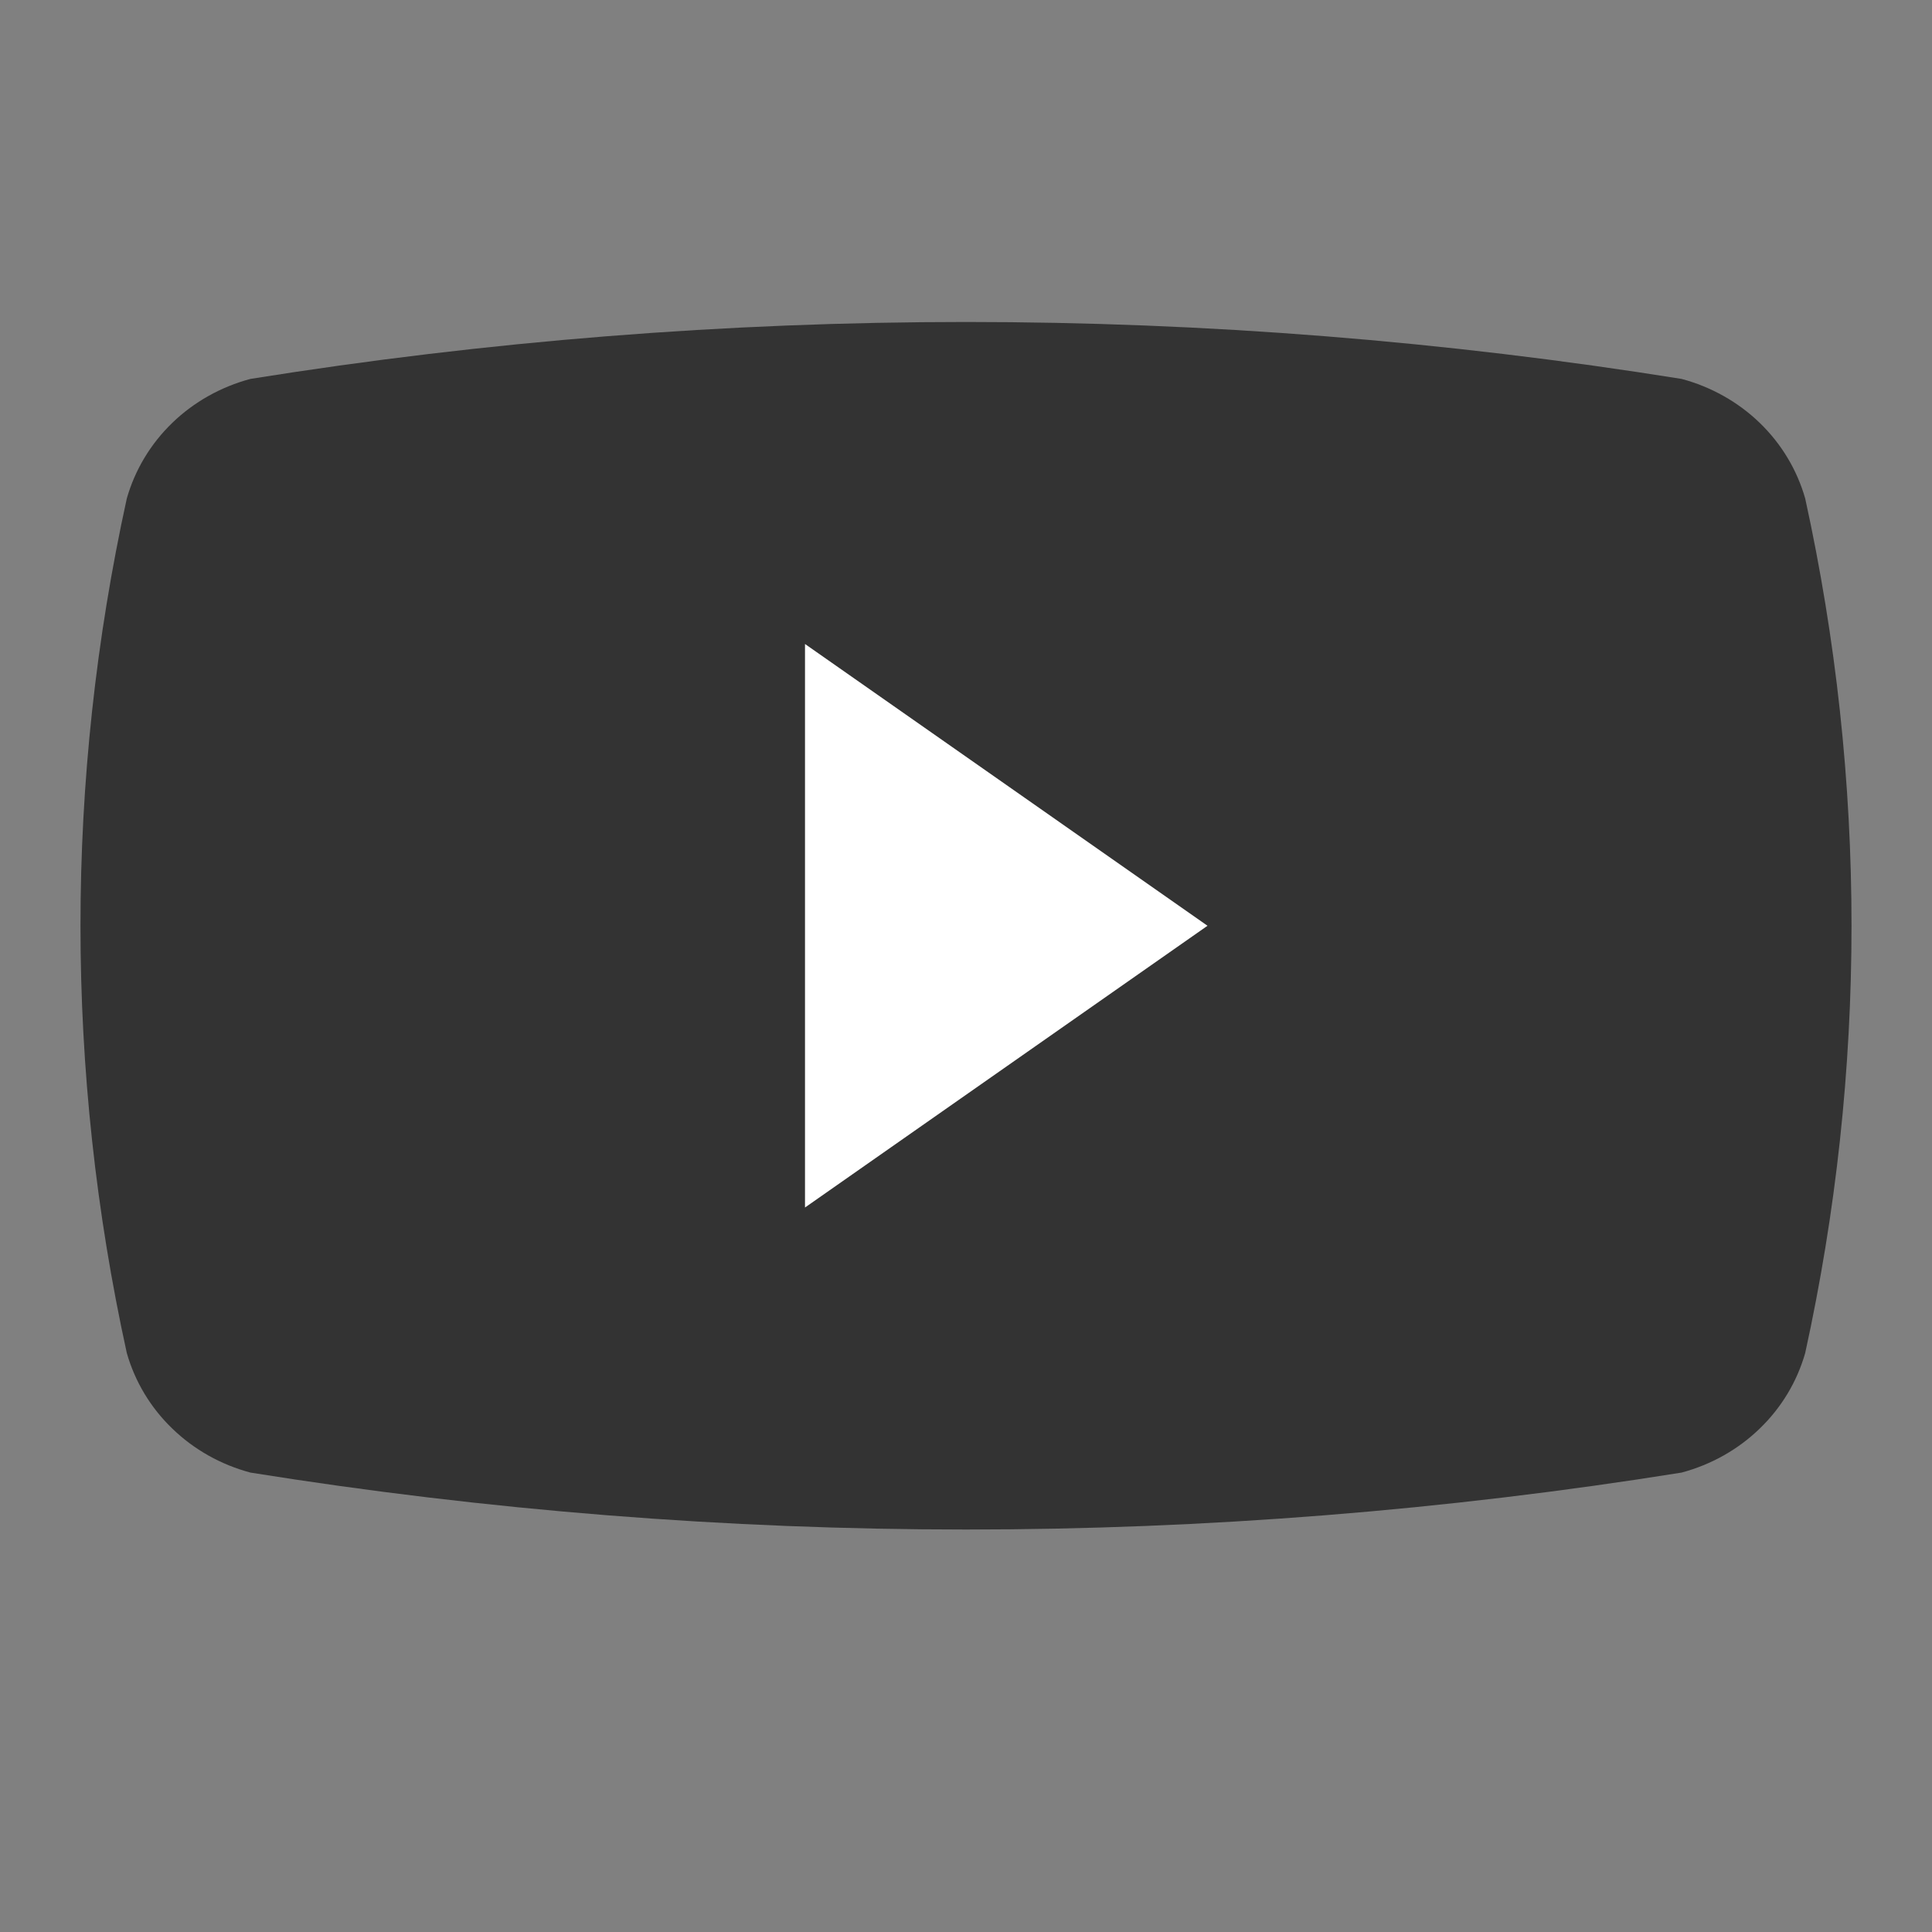
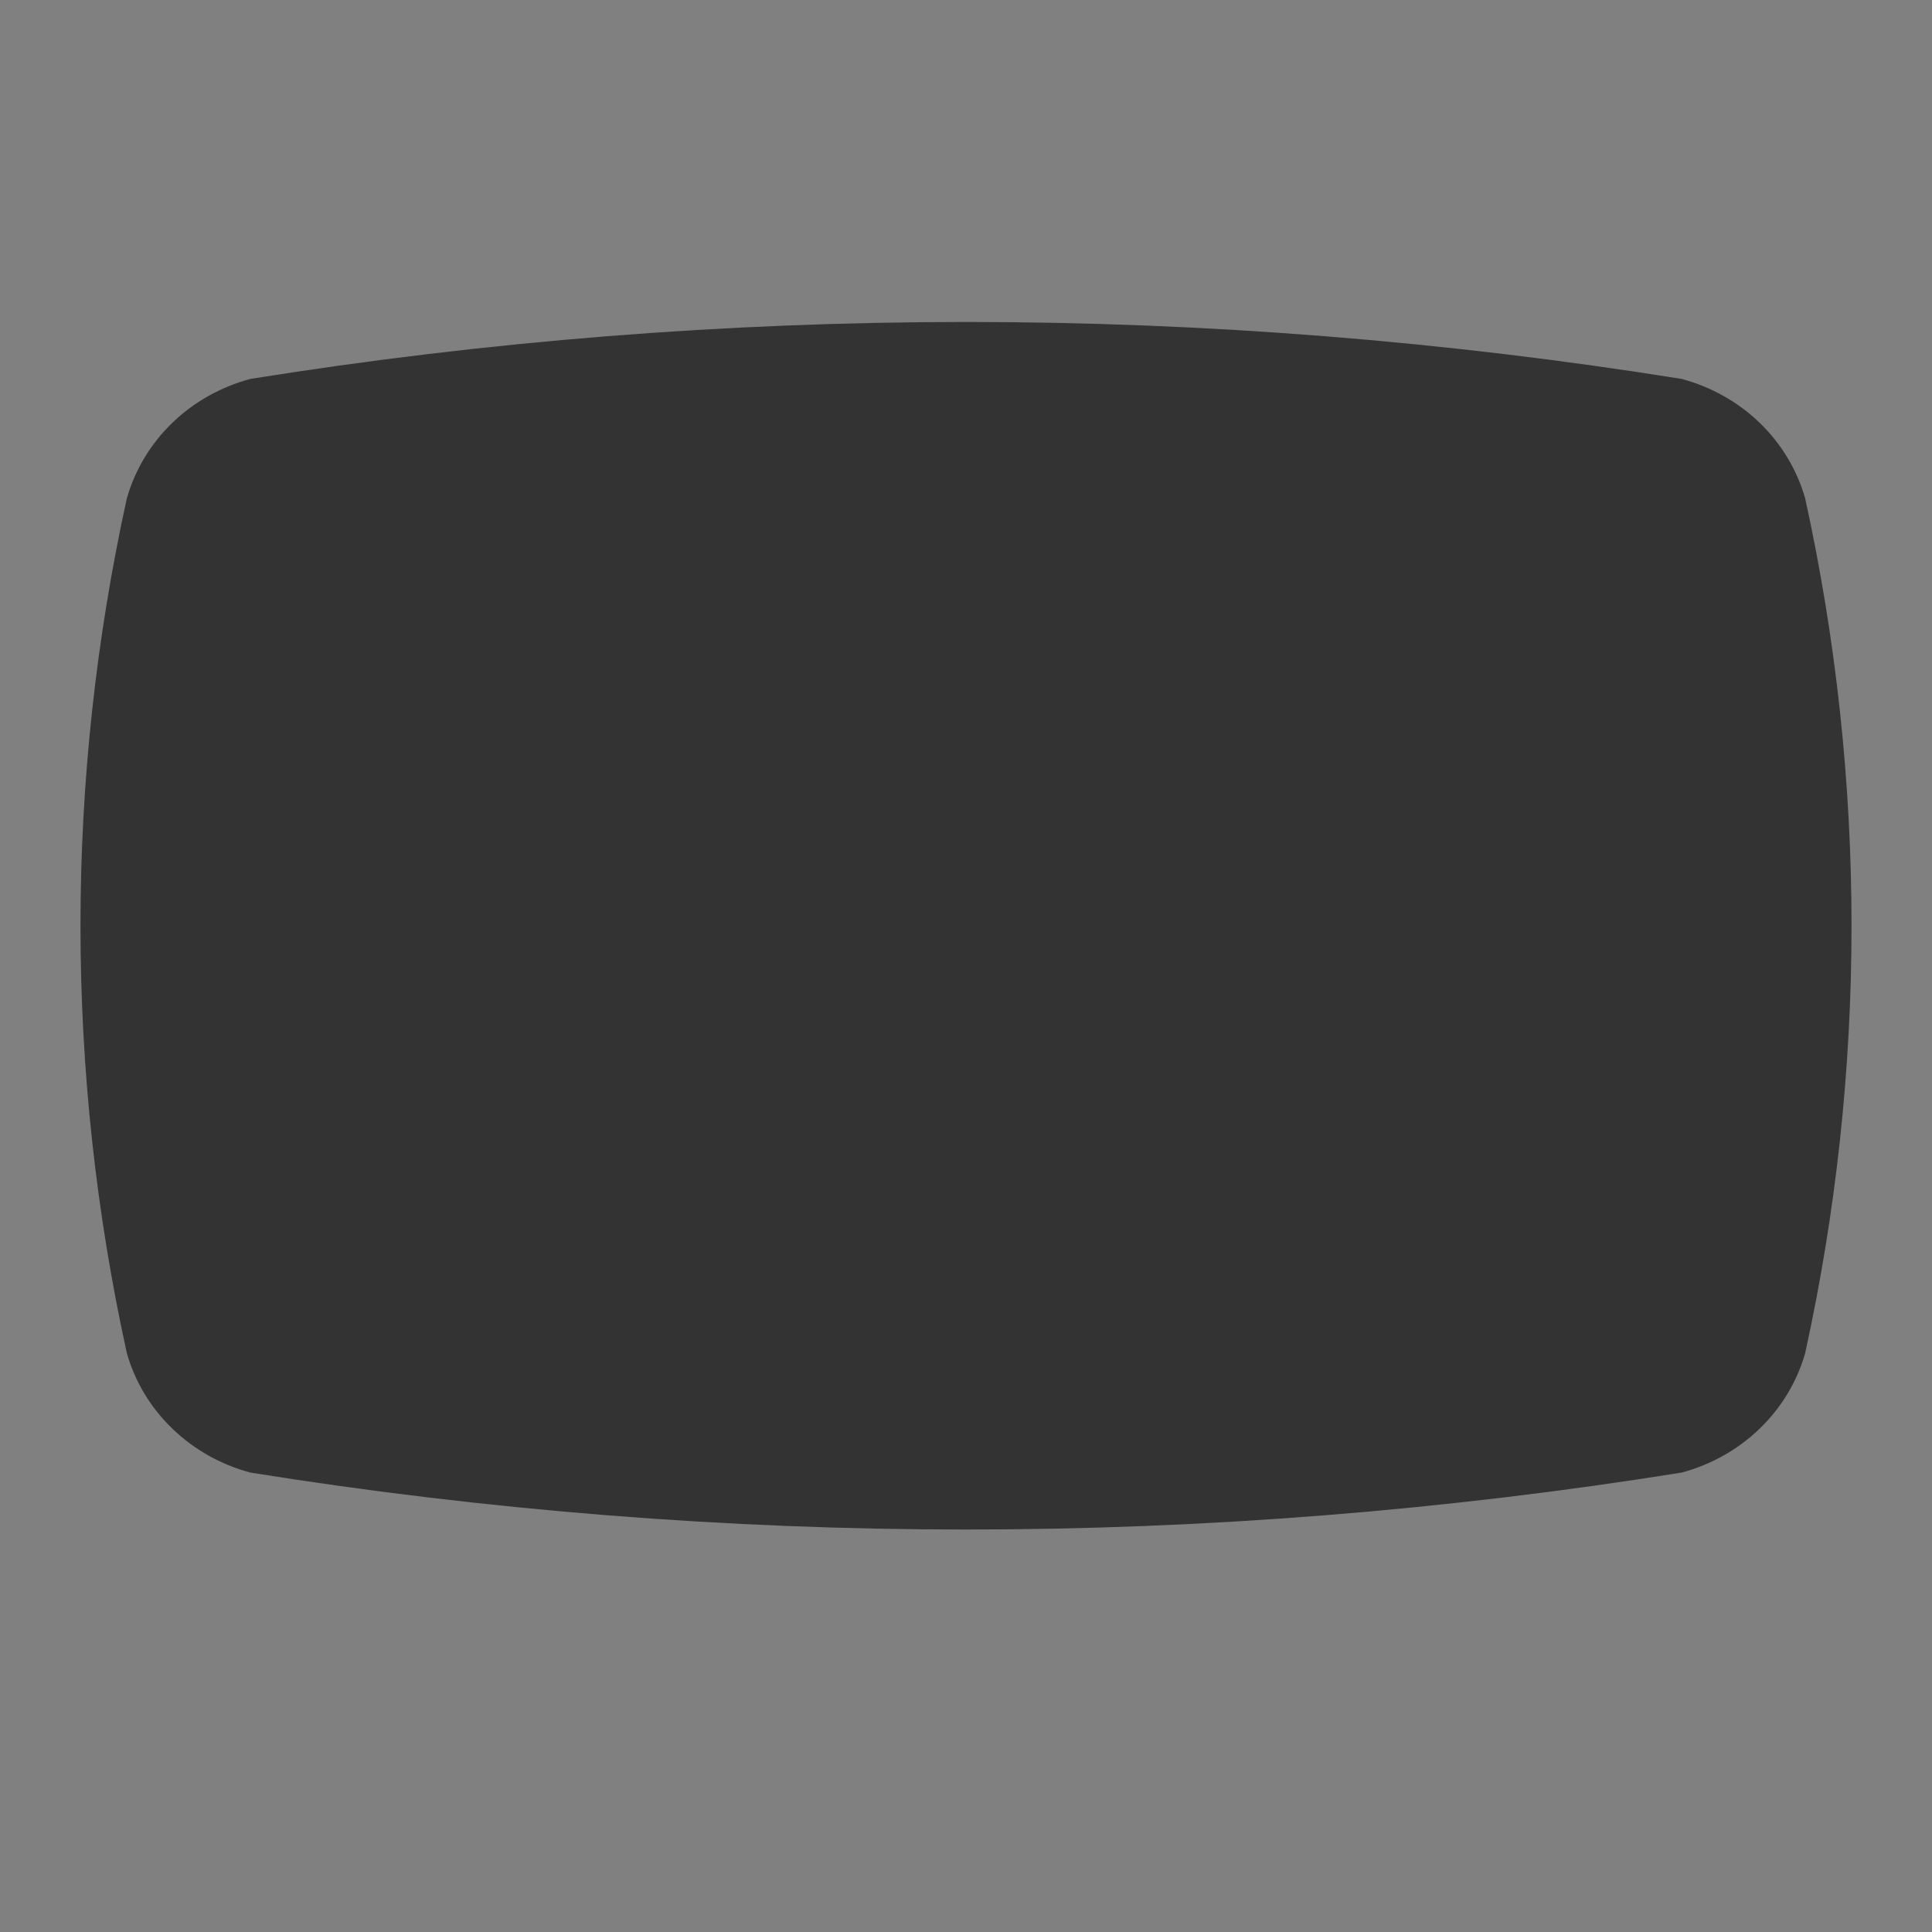
<svg xmlns="http://www.w3.org/2000/svg" width="24" height="24" viewBox="0 0 24 24" fill="none">
  <rect x="0" y="0" width="24" height="24" fill="#808080" stroke="none" />
  <g id="Frame">
    <path id="Vector" d="M1.575 16.807C0.808 13.308 0.808 9.692 1.575 6.193C1.676 5.838 1.87 5.514 2.14 5.253C2.409 4.993 2.744 4.805 3.111 4.707C8.997 3.764 15.003 3.764 20.889 4.707C21.256 4.805 21.591 4.993 21.86 5.253C22.13 5.514 22.324 5.838 22.425 6.193C23.192 9.692 23.192 13.308 22.425 16.807C22.324 17.162 22.13 17.486 21.86 17.746C21.591 18.007 21.256 18.195 20.889 18.293C15.003 19.236 8.997 19.236 3.111 18.293C2.744 18.195 2.409 18.007 2.14 17.746C1.87 17.486 1.676 17.162 1.575 16.807Z" fill="#333333" />
-     <path id="Vector_2" d="M10 15L15 11.5L10 8V15Z" fill="white" />
  </g>
</svg>